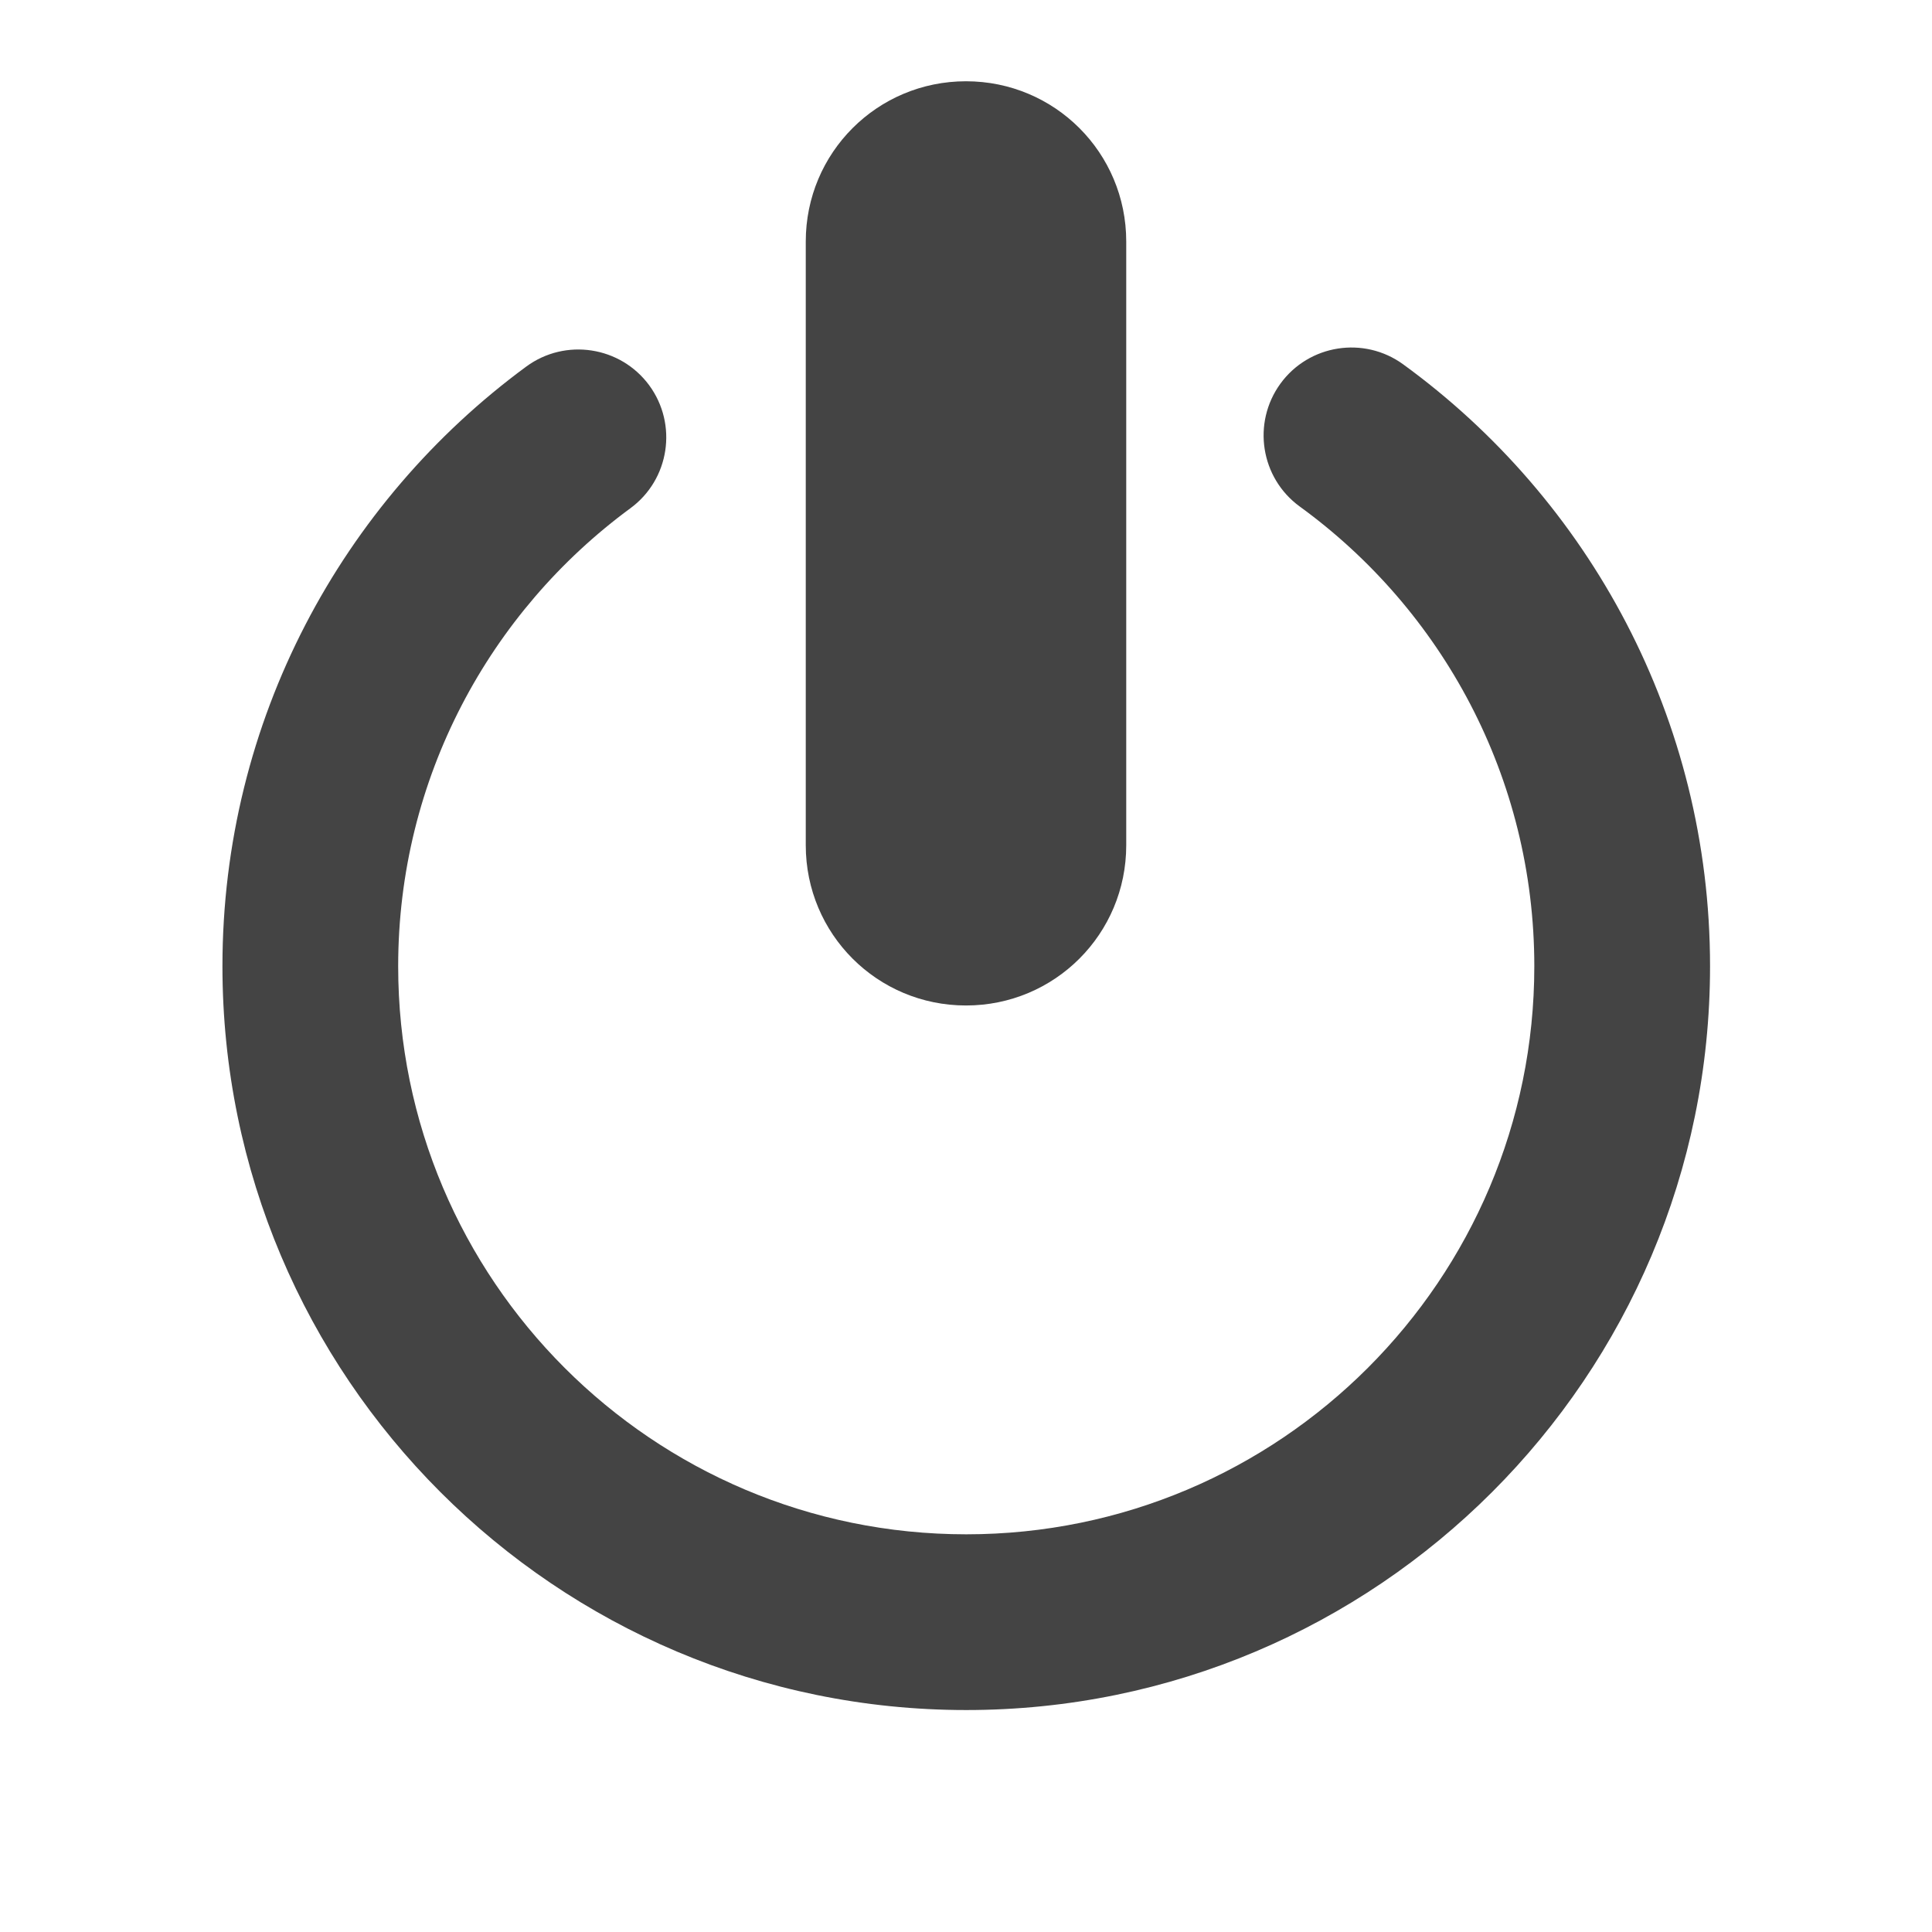
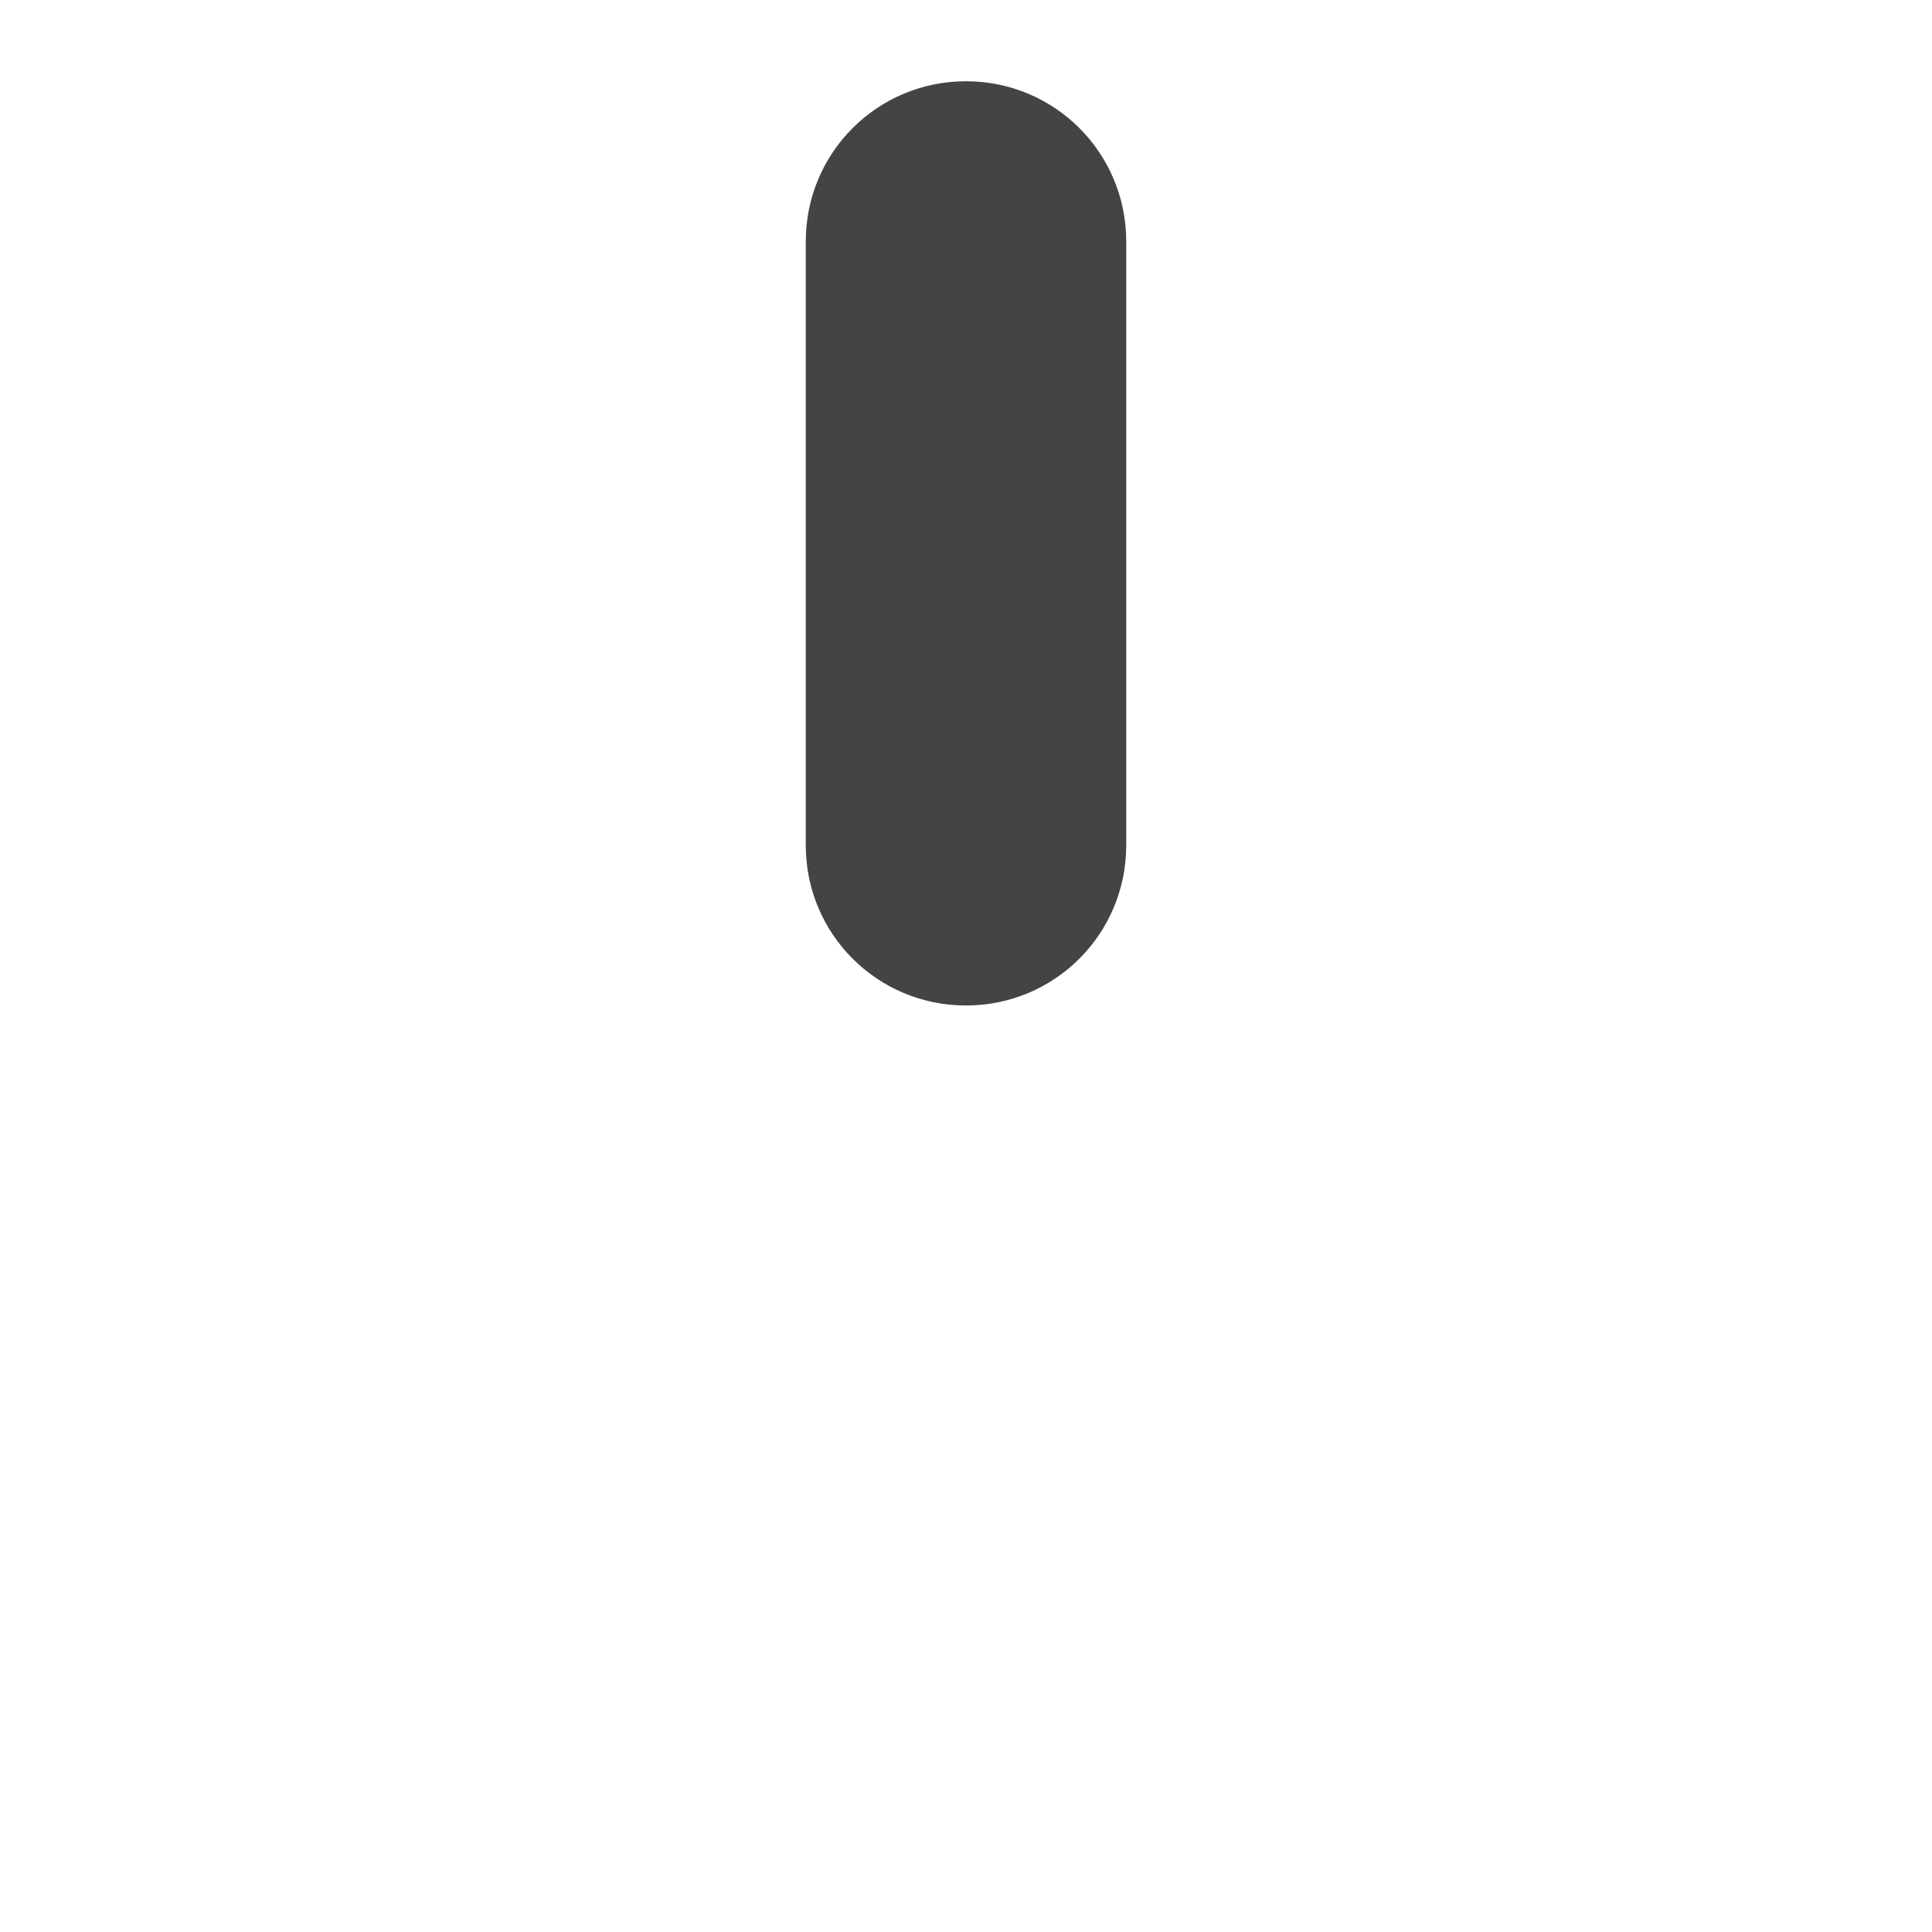
<svg xmlns="http://www.w3.org/2000/svg" clip-rule="evenodd" fill-rule="evenodd" stroke-linejoin="round" stroke-miterlimit="2" viewBox="0 0 16 16">
  <g fill="#444444">
-     <path transform="matrix(.984 0 0 .984 .13 .13)" d="m10.807 4.131c1.196.869 1.974 2.279 1.974 3.869 0 2.639-2.142 4.781-4.781 4.781s-4.781-2.142-4.781-4.781c0-1.581.77-2.984 1.955-3.855.329-.242.399-.705.158-1.034-.242-.329-.706-.4-1.035-.158-1.55 1.14-2.557 2.977-2.557 5.047 0 3.455 2.805 6.26 6.26 6.26s6.26-2.805 6.26-6.26c0-2.082-1.018-3.928-2.583-5.066-.33-.24-.793-.167-1.033.163-.24.331-.167.794.163 1.034z" />
    <path d="m8 .673c-.735 0-1.327.592-1.327 1.327v5c0 .735.592 1.327 1.327 1.327s1.327-.592 1.327-1.327v-5c0-.735-.592-1.327-1.327-1.327z" fill-rule="nonzero" />
  </g>
</svg>